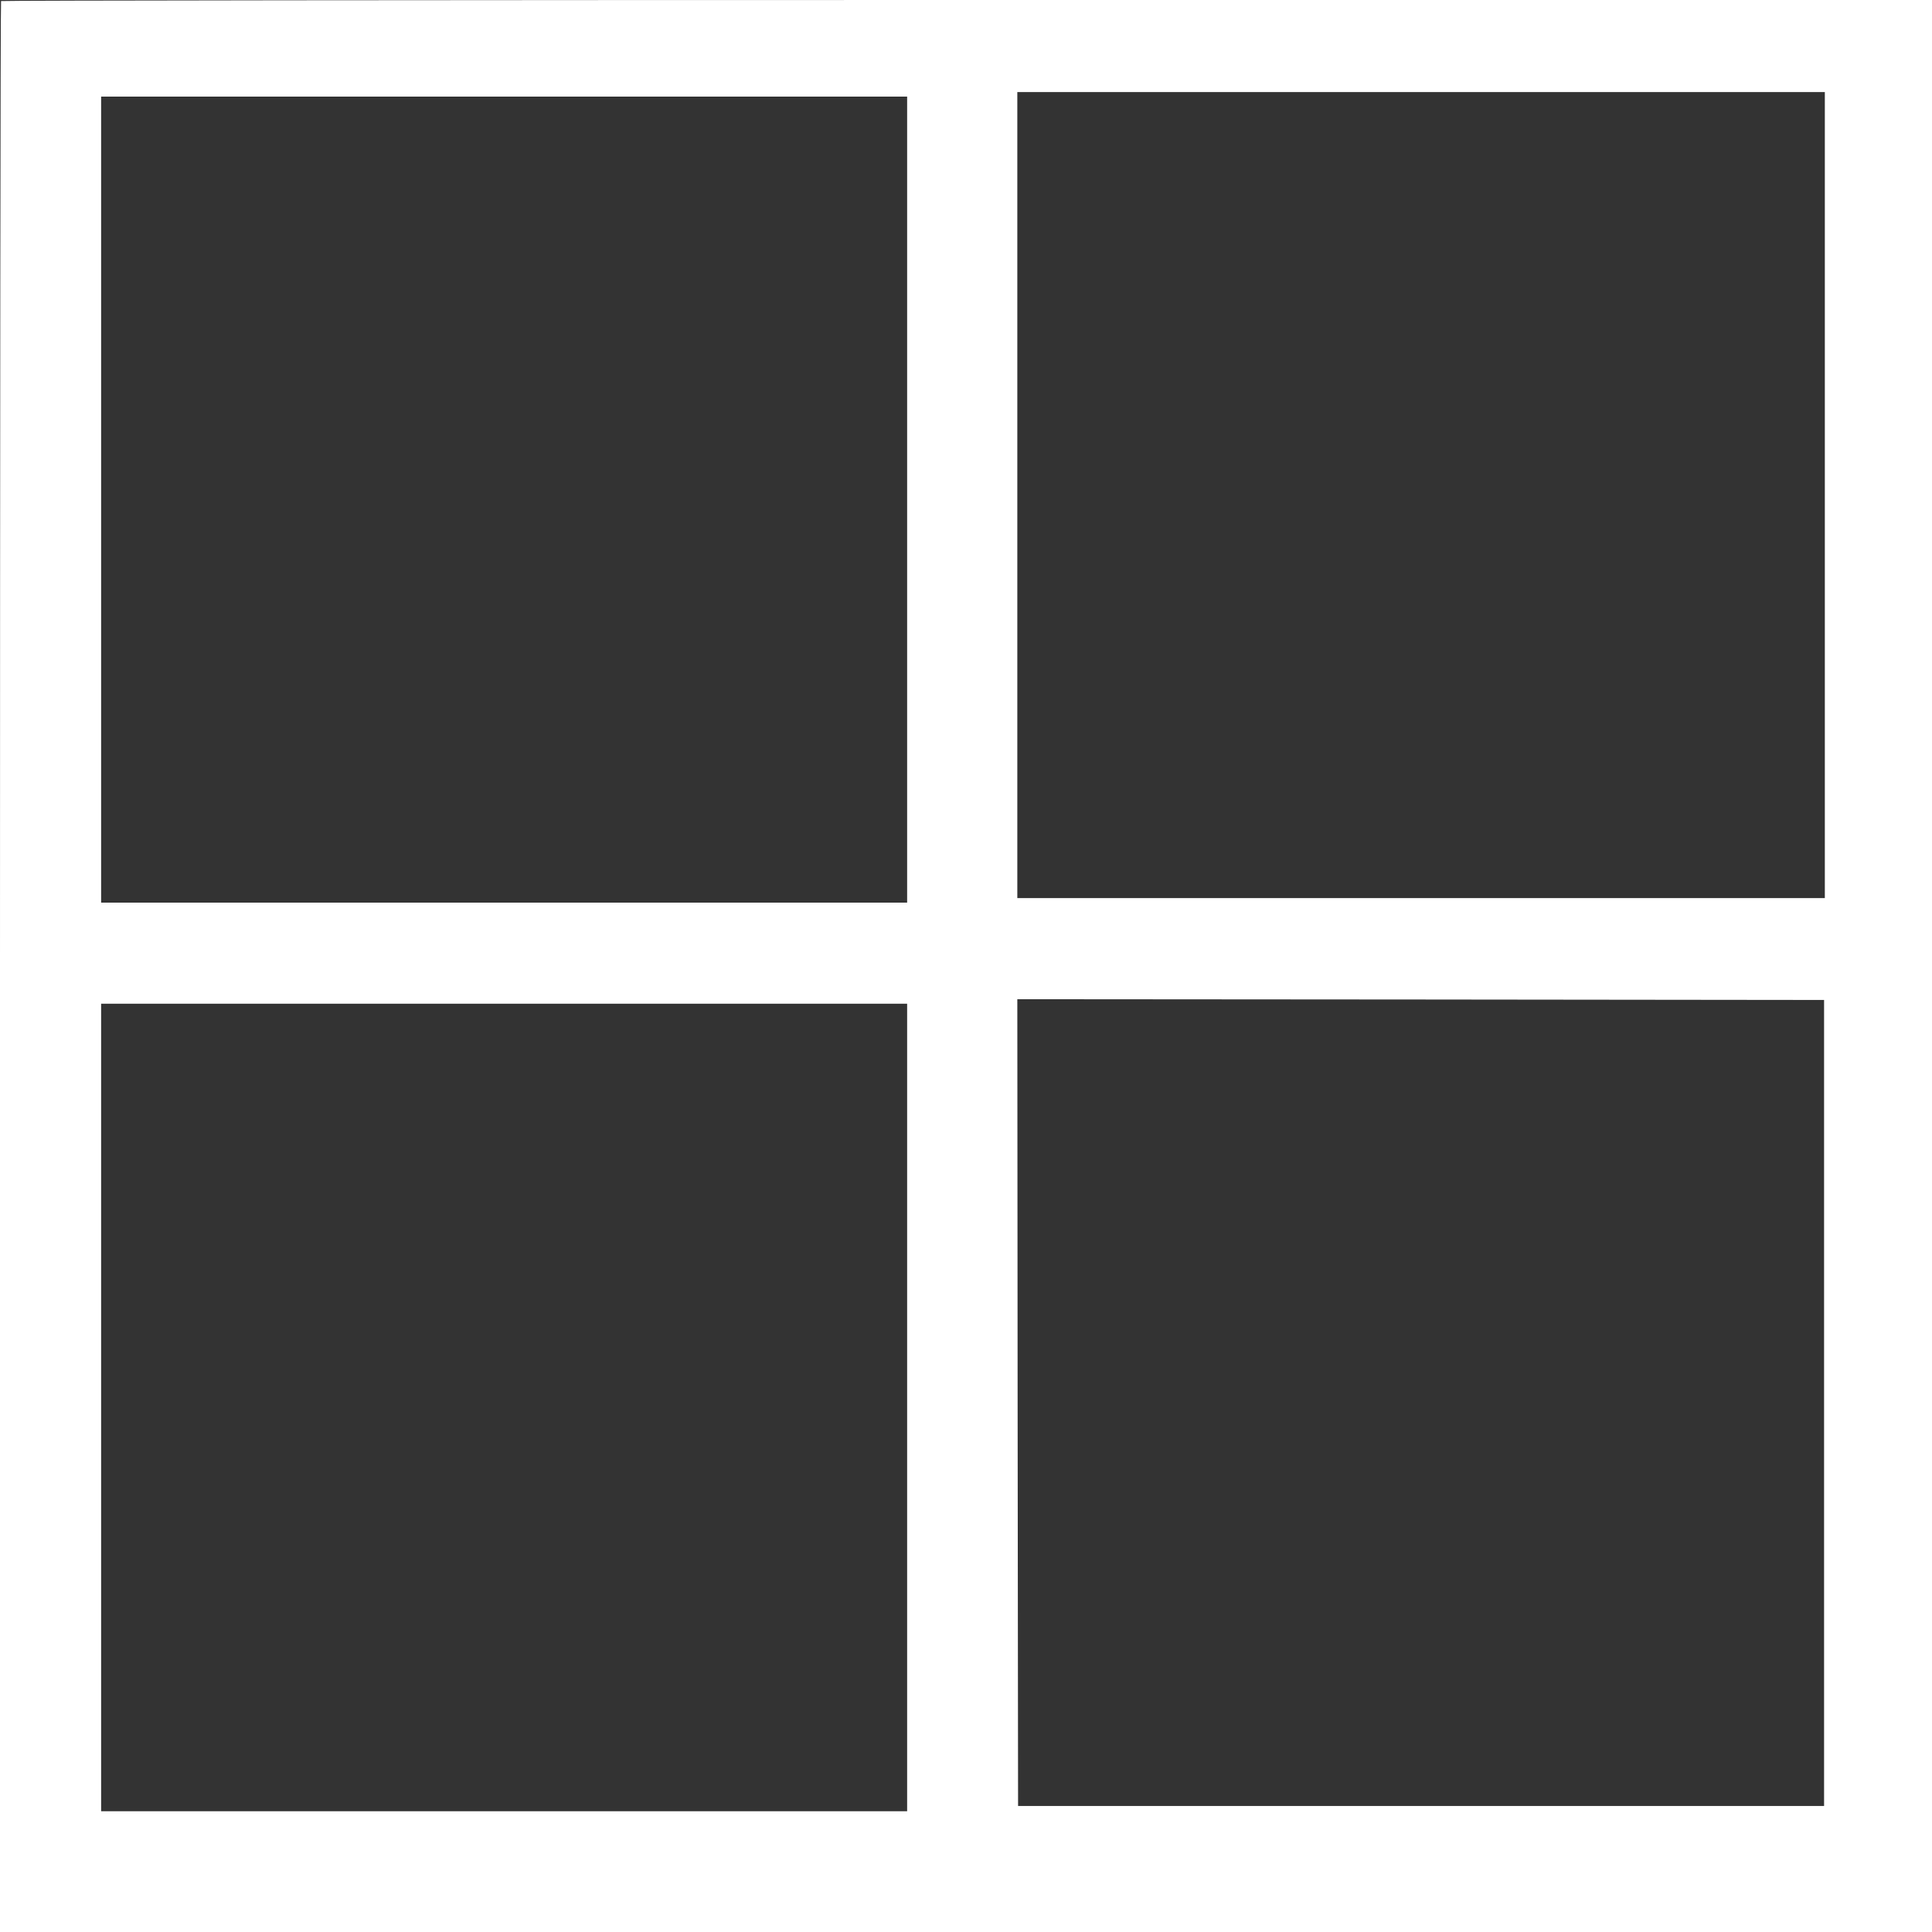
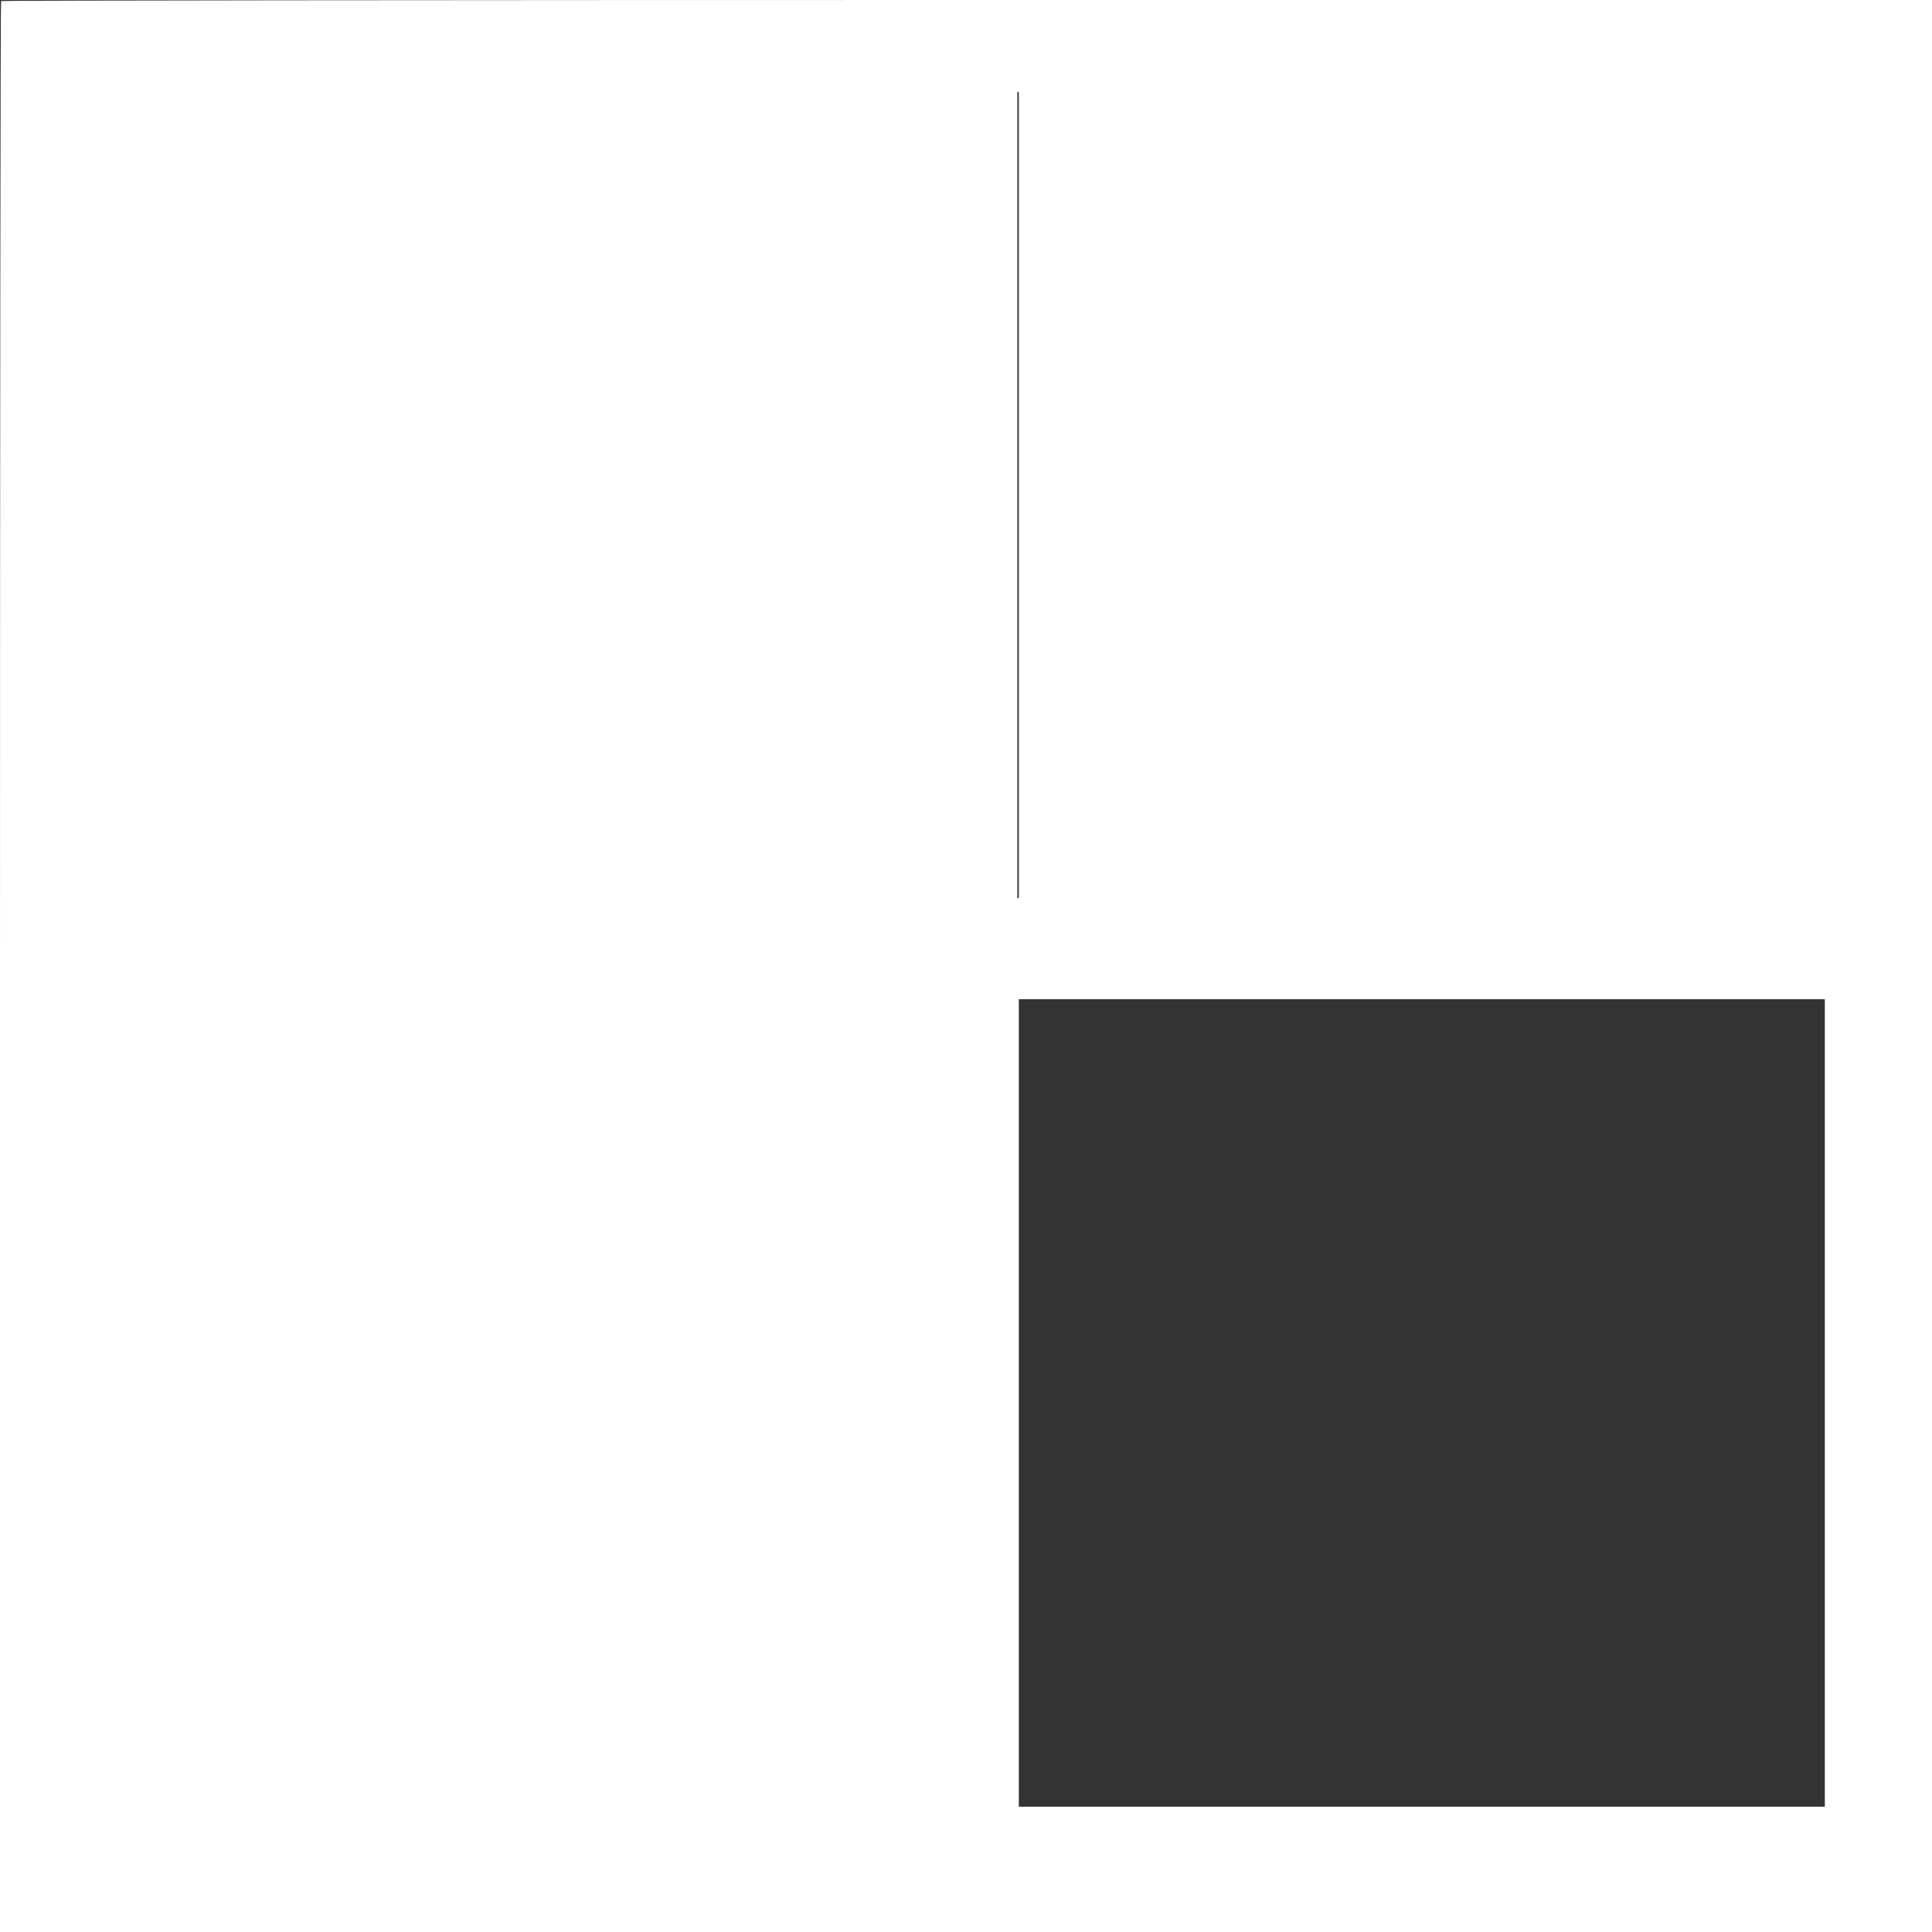
<svg xmlns="http://www.w3.org/2000/svg" version="1.0" width="1280pt" height="1280pt" viewBox="0 0 1280 1280" preserveAspectRatio="xMidYMid meet">
  <rect x="0" y="0" width="1280" height="1280" fill="#333333" stroke="none" />
  <g transform="translate(0,1280) scale(0.1,-0.1)" fill="#ffffff" stroke="none">
-     <path d="M7 12793 c-4 -3 -7 -2883 -7 -6400 l0 -6393 6400 0 6400 0 0 6400 0 6400 -6393 0 c-3517 0 -6397 -3 -6400 -7z m12083 -3273 l0 -2670 -2675 0 -2675 0 0 2670 0 2670 2675 0 2675 0 0 -2670z m-6080 -30 l0 -2670 -2670 0 -2670 0 0 2670 0 2670 2670 0 2670 0 0 -2670z m6075 -5985 l0 -2670 -2670 0 -2670 0 -3 2673 -2 2672 2672 -2 2673 -3 0 -2670z m-6075 -30 l0 -2675 -2670 0 -2670 0 0 2675 0 2675 2670 0 2670 0 0 -2675z" />
+     <path d="M7 12793 c-4 -3 -7 -2883 -7 -6400 l0 -6393 6400 0 6400 0 0 6400 0 6400 -6393 0 c-3517 0 -6397 -3 -6400 -7z m12083 -3273 l0 -2670 -2675 0 -2675 0 0 2670 0 2670 2675 0 2675 0 0 -2670z l0 -2670 -2670 0 -2670 0 0 2670 0 2670 2670 0 2670 0 0 -2670z m6075 -5985 l0 -2670 -2670 0 -2670 0 -3 2673 -2 2672 2672 -2 2673 -3 0 -2670z m-6075 -30 l0 -2675 -2670 0 -2670 0 0 2675 0 2675 2670 0 2670 0 0 -2675z" />
  </g>
</svg>